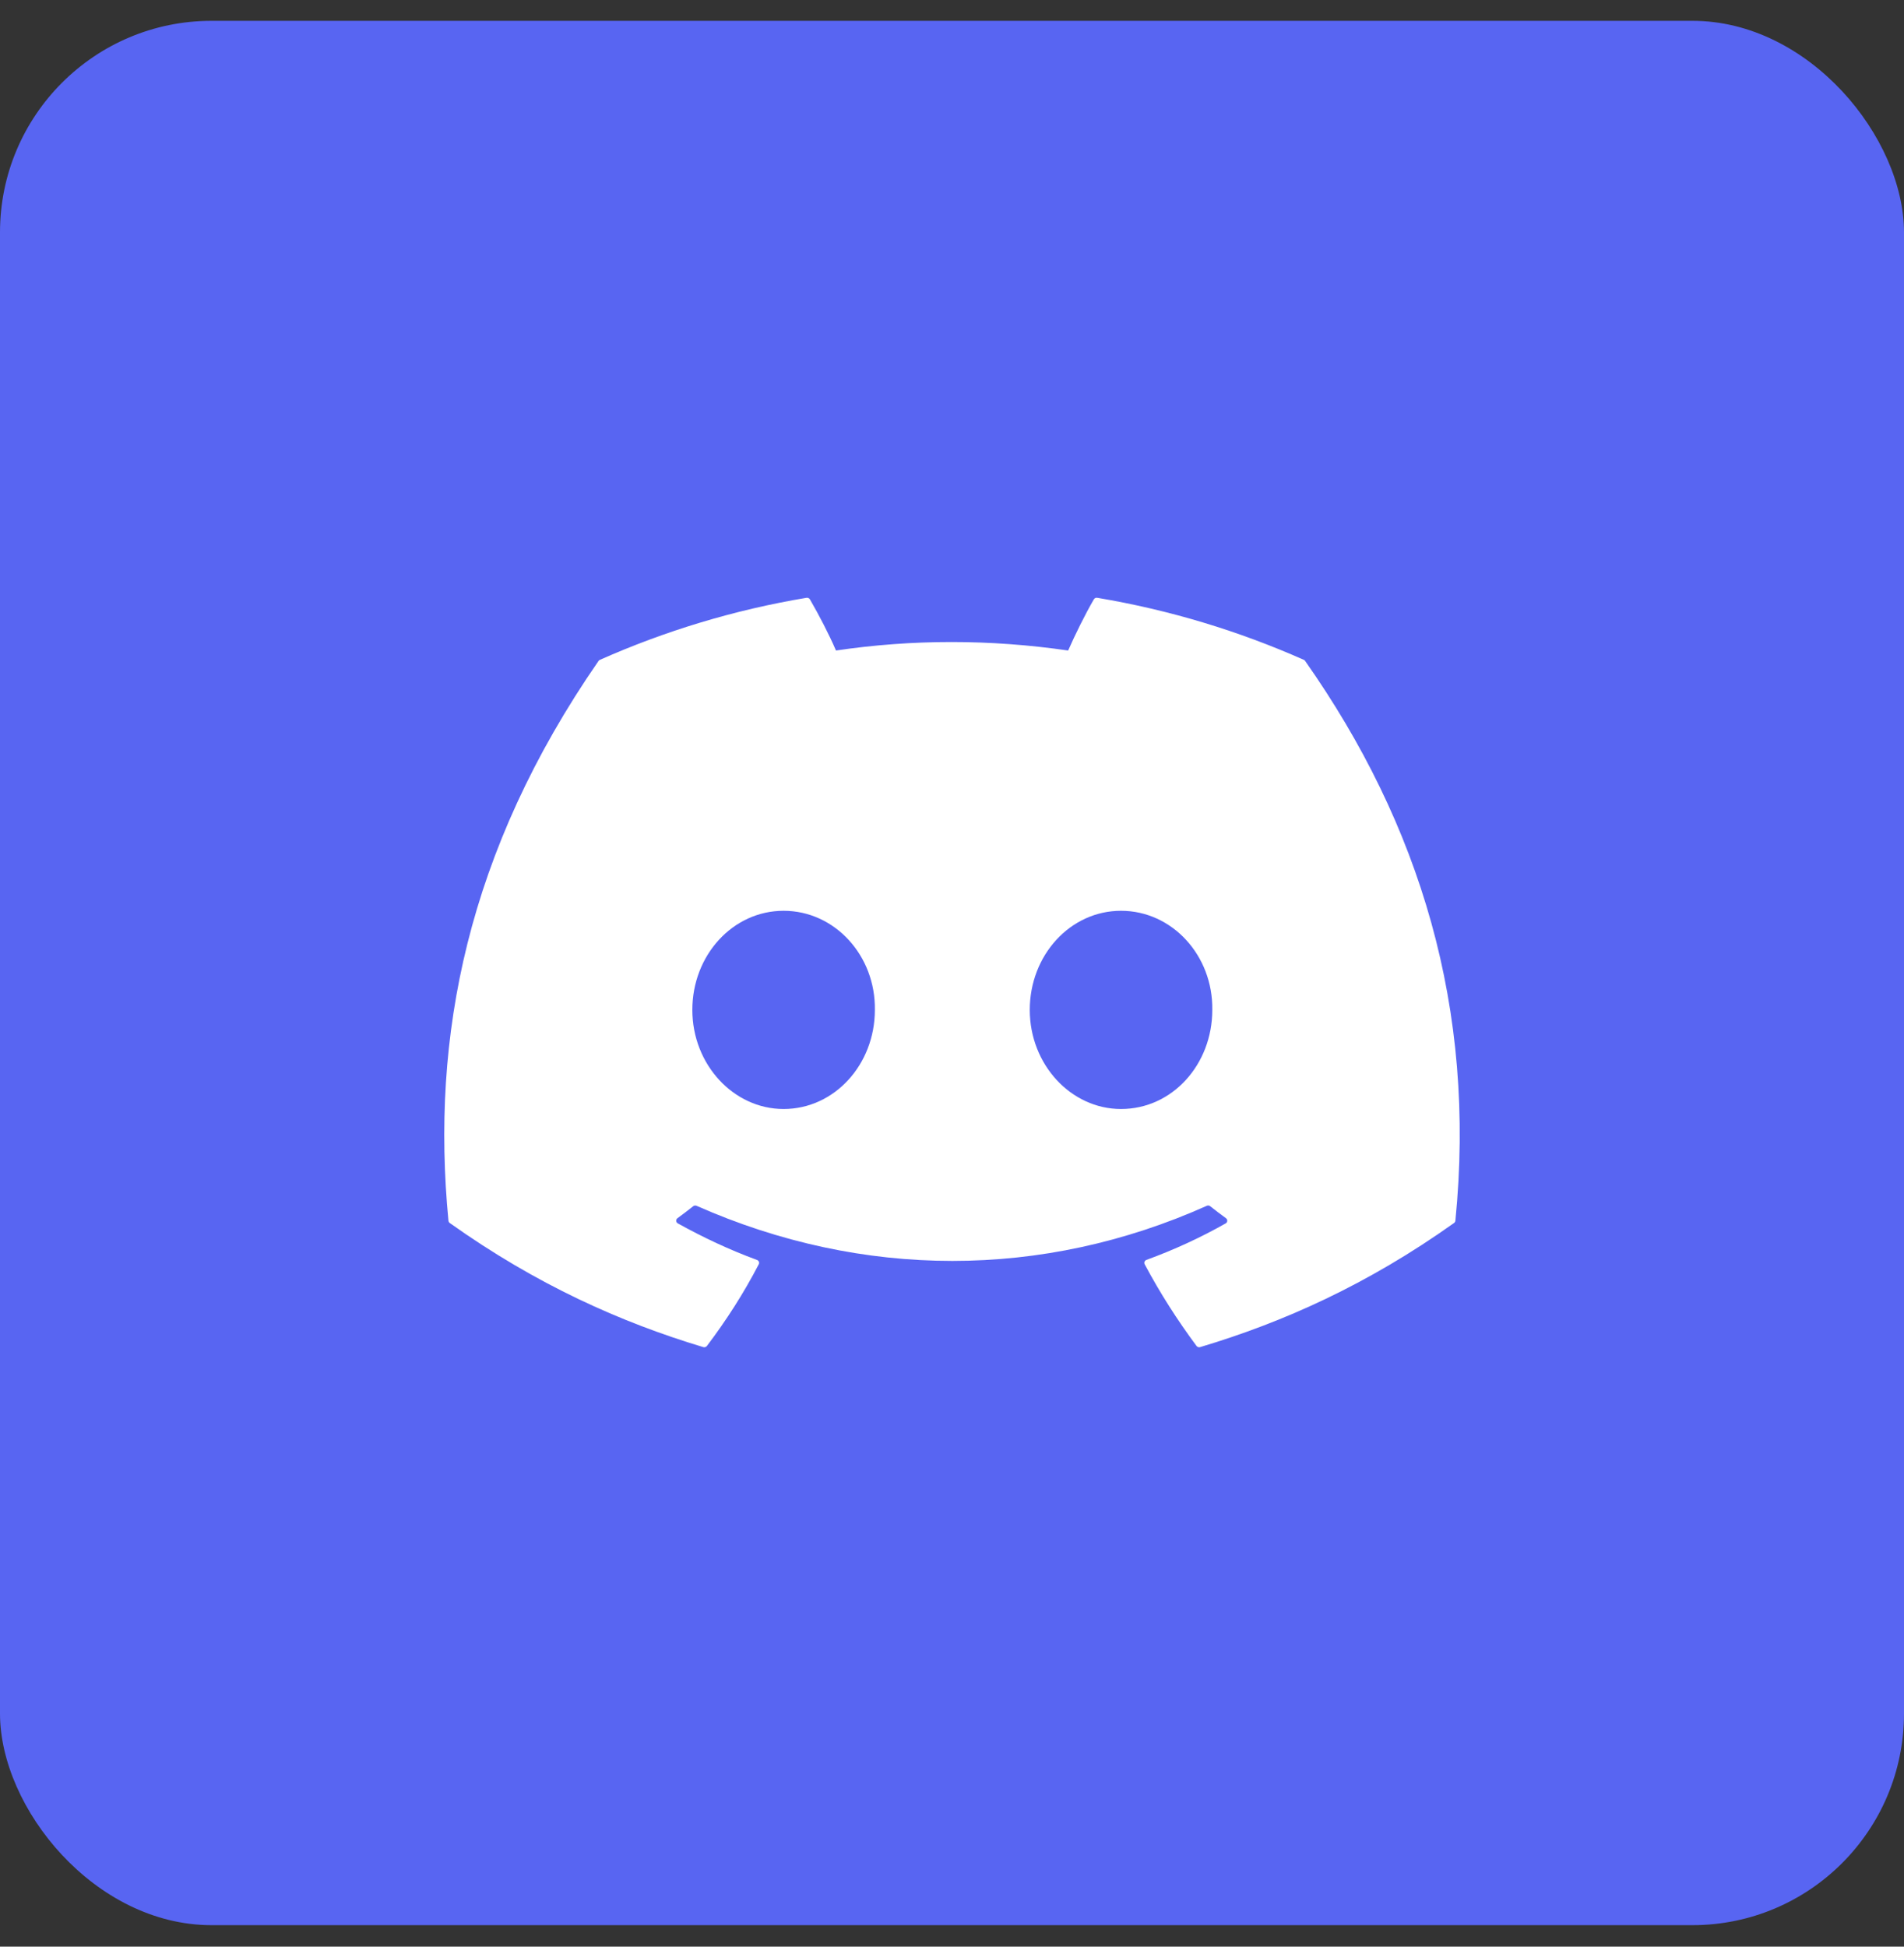
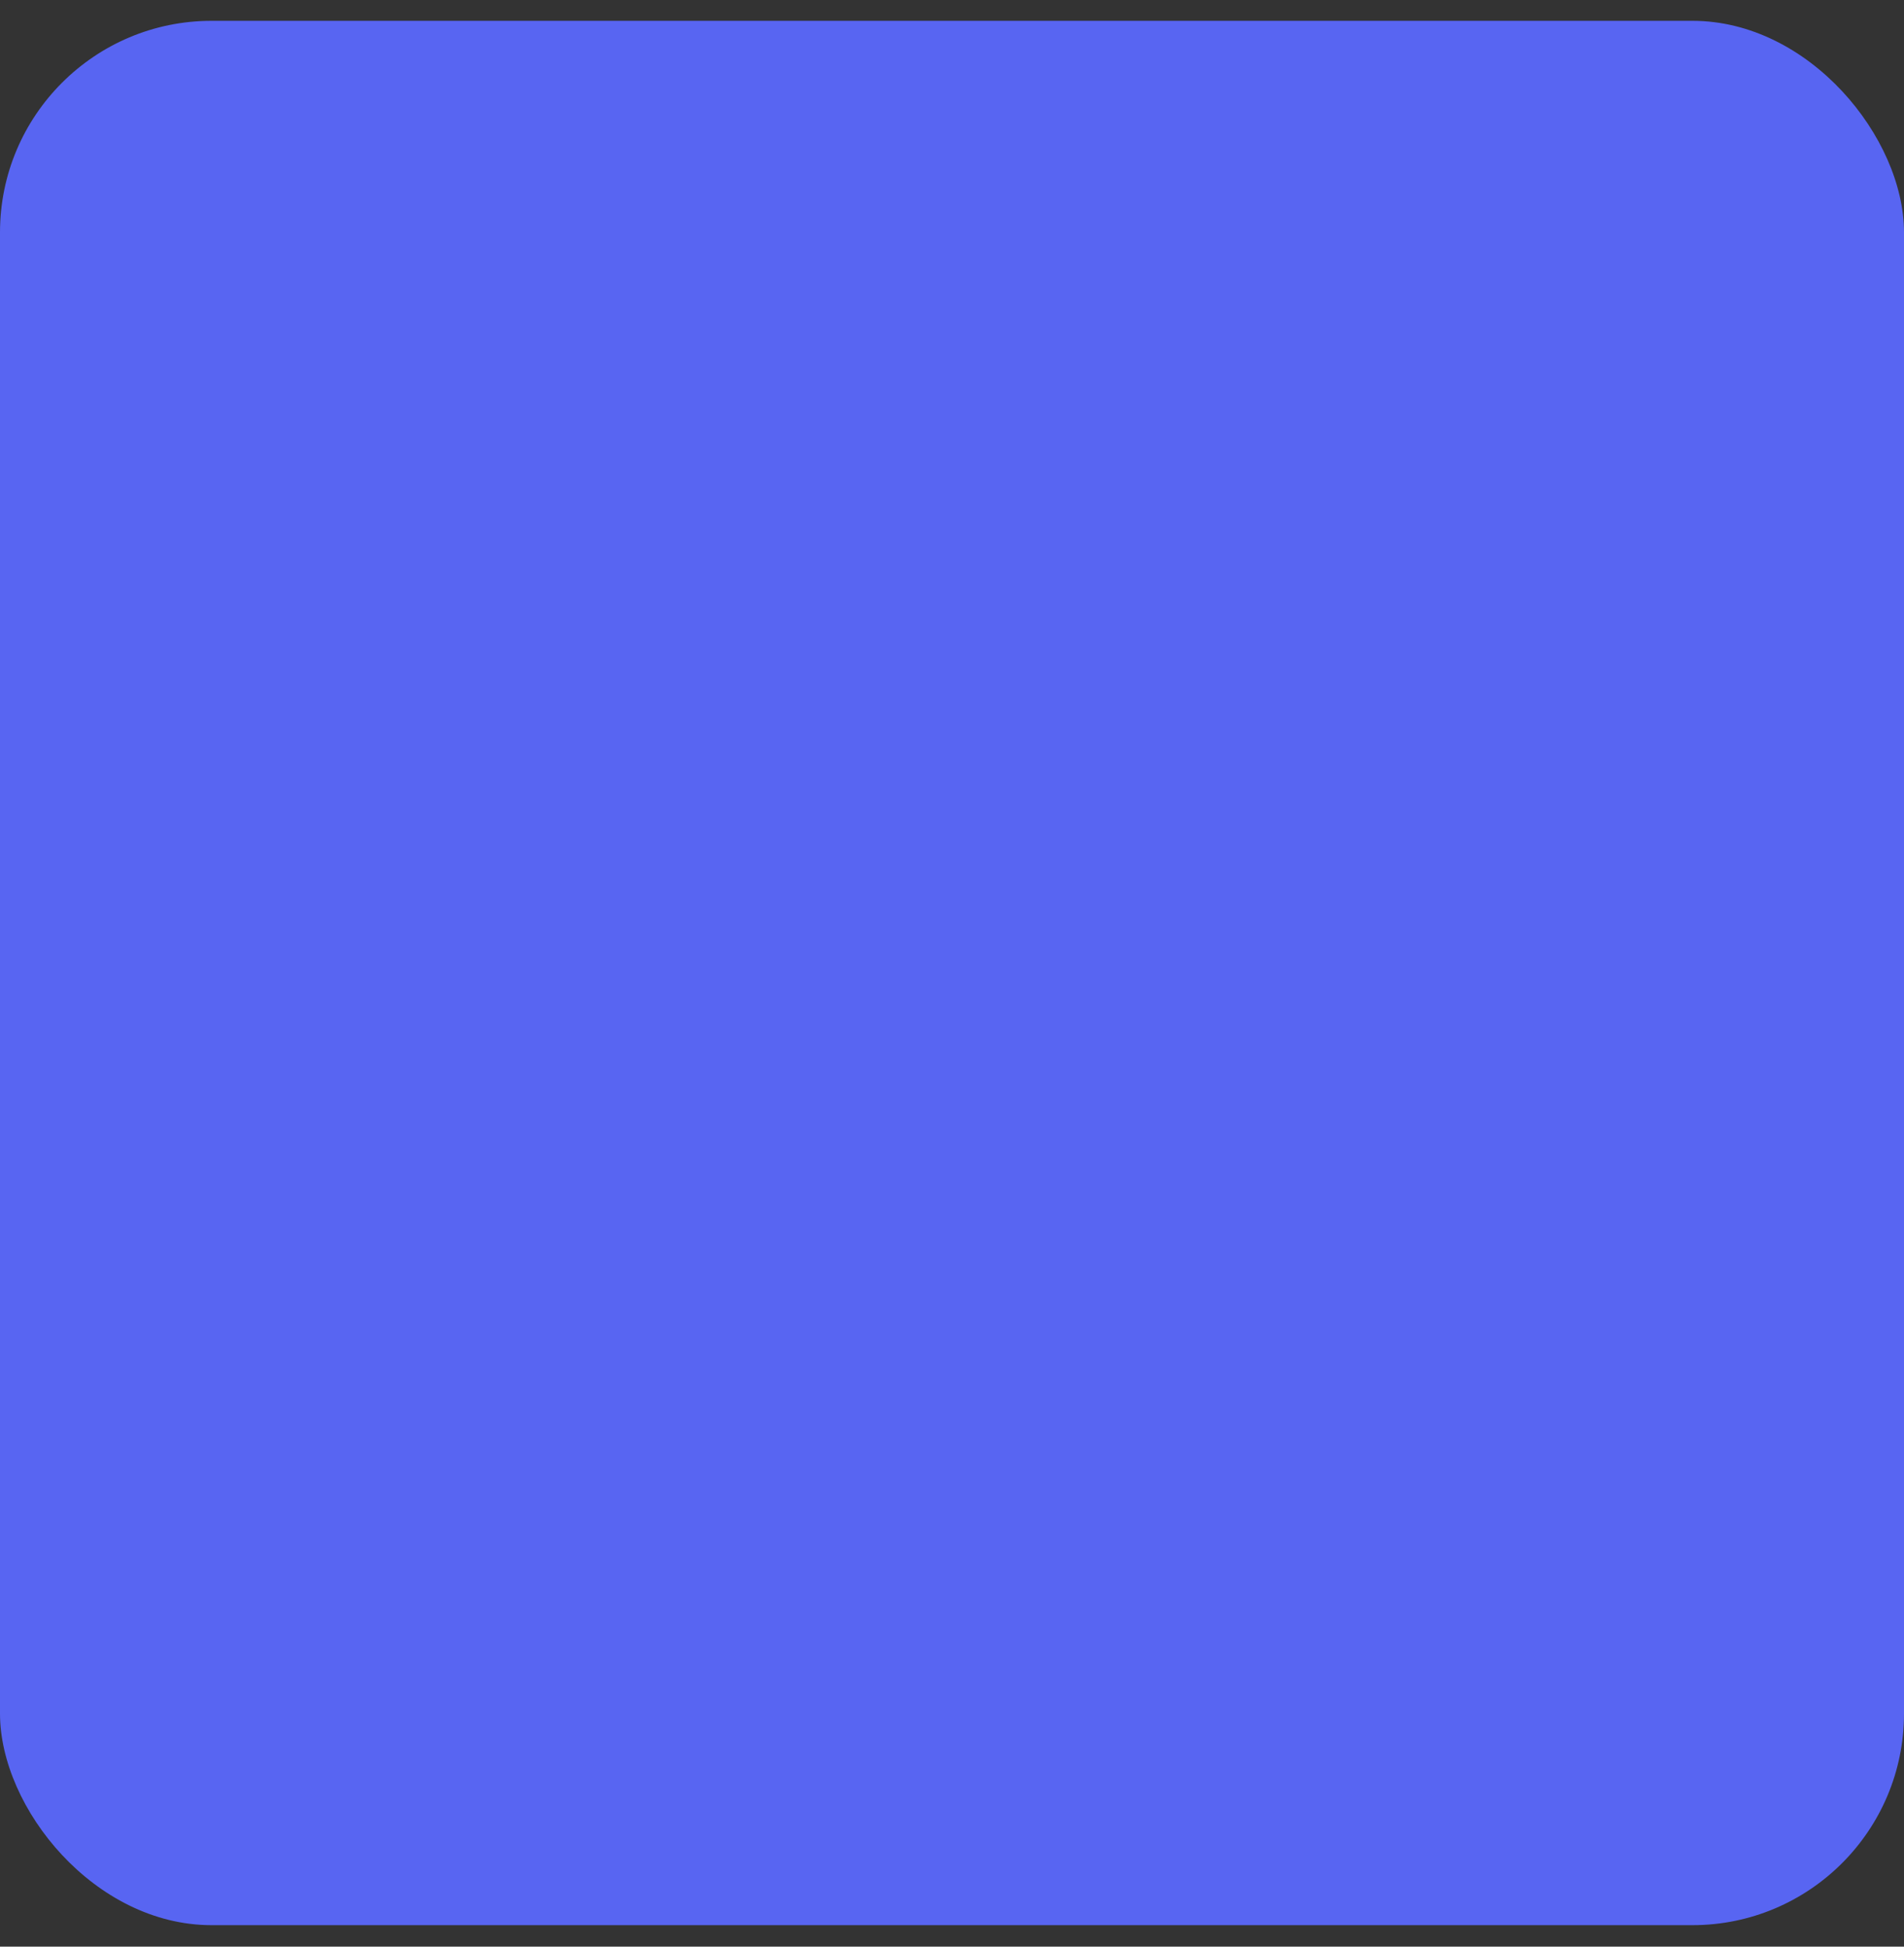
<svg xmlns="http://www.w3.org/2000/svg" width="45" height="46" viewBox="0 0 45 46" fill="none">
  <rect x="0" y="0" width="45" height="46" fill="#333333" stroke="none" />
  <rect y="0.492" width="45" height="45" rx="5" fill="#5865F2" />
  <g clip-path="url(#clip0_4_74)">
    <g clip-path="url(#clip1_4_74)">
      <path d="M30.817 15.593C29.287 14.914 27.647 14.413 25.932 14.126C25.901 14.121 25.869 14.134 25.853 14.162C25.642 14.525 25.409 14.999 25.245 15.372C23.4 15.104 21.565 15.104 19.758 15.372C19.595 14.991 19.352 14.525 19.141 14.162C19.125 14.135 19.093 14.122 19.062 14.126C17.348 14.412 15.708 14.913 14.177 15.593C14.164 15.599 14.152 15.608 14.145 15.62C11.033 20.12 10.181 24.51 10.599 28.846C10.601 28.867 10.613 28.887 10.63 28.9C12.683 30.36 14.672 31.246 16.623 31.833C16.654 31.842 16.688 31.831 16.707 31.806C17.169 31.196 17.581 30.552 17.933 29.875C17.954 29.836 17.934 29.789 17.892 29.773C17.239 29.533 16.618 29.241 16.02 28.909C15.972 28.883 15.969 28.817 16.012 28.786C16.138 28.694 16.264 28.599 16.384 28.503C16.406 28.486 16.436 28.482 16.462 28.493C20.389 30.23 24.642 30.23 28.523 28.493C28.549 28.481 28.579 28.485 28.602 28.503C28.722 28.599 28.848 28.694 28.974 28.786C29.018 28.817 29.015 28.883 28.968 28.909C28.37 29.248 27.748 29.533 27.095 29.772C27.052 29.788 27.033 29.836 27.054 29.875C27.414 30.551 27.826 31.195 28.279 31.805C28.298 31.831 28.332 31.842 28.363 31.833C30.324 31.246 32.313 30.36 34.365 28.9C34.383 28.887 34.395 28.868 34.397 28.846C34.897 23.834 33.559 19.48 30.848 15.621C30.842 15.608 30.83 15.599 30.817 15.593ZM18.52 26.206C17.337 26.206 16.363 25.155 16.363 23.864C16.363 22.573 17.319 21.522 18.52 21.522C19.731 21.522 20.696 22.582 20.677 23.864C20.677 25.155 19.721 26.206 18.52 26.206ZM26.495 26.206C25.312 26.206 24.338 25.155 24.338 23.864C24.338 22.573 25.293 21.522 26.495 21.522C27.706 21.522 28.671 22.582 28.652 23.864C28.652 25.155 27.706 26.206 26.495 26.206Z" fill="white" />
    </g>
  </g>
  <defs>
    <clipPath id="clip0_4_74">
      <rect width="24" height="18" fill="white" transform="translate(10.5 13.992)" />
    </clipPath>
    <clipPath id="clip1_4_74">
-       <rect width="24" height="18" fill="white" transform="translate(10.5 13.992)" />
-     </clipPath>
+       </clipPath>
  </defs>
</svg>